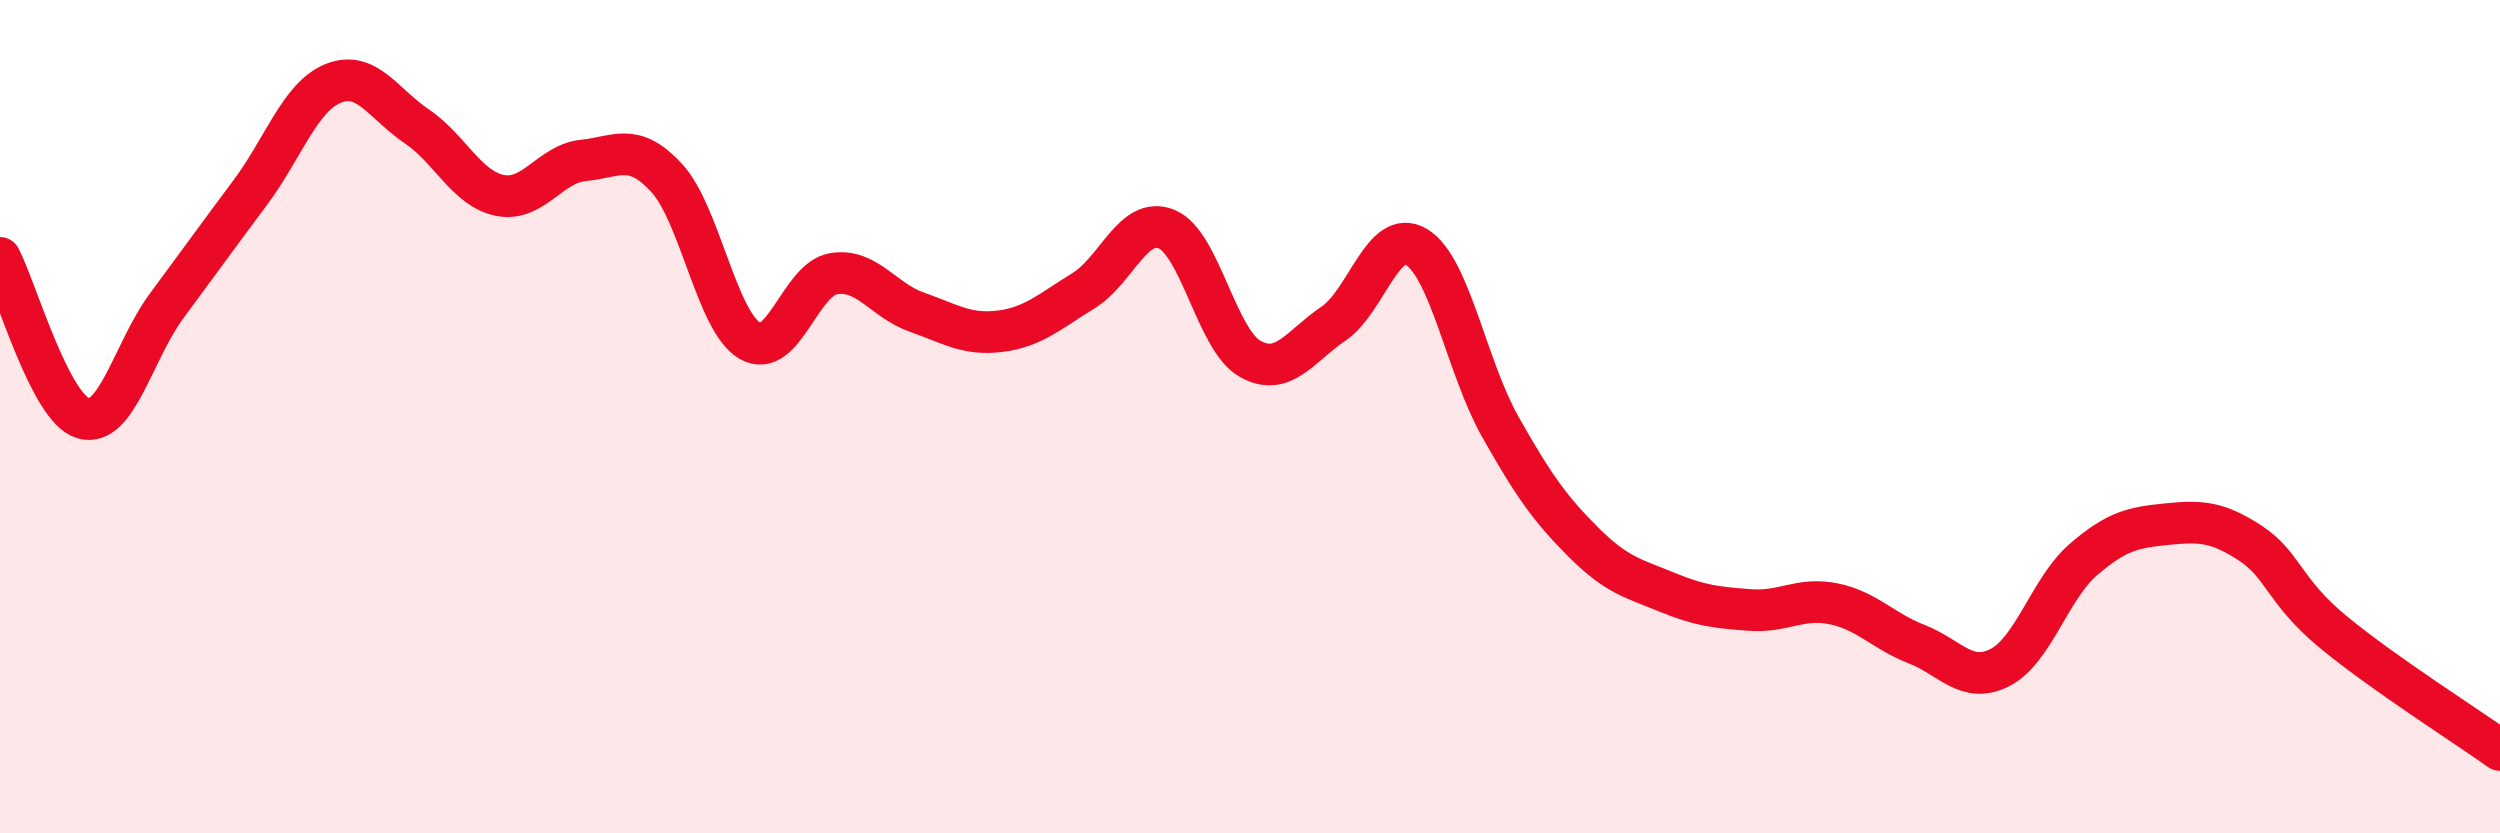
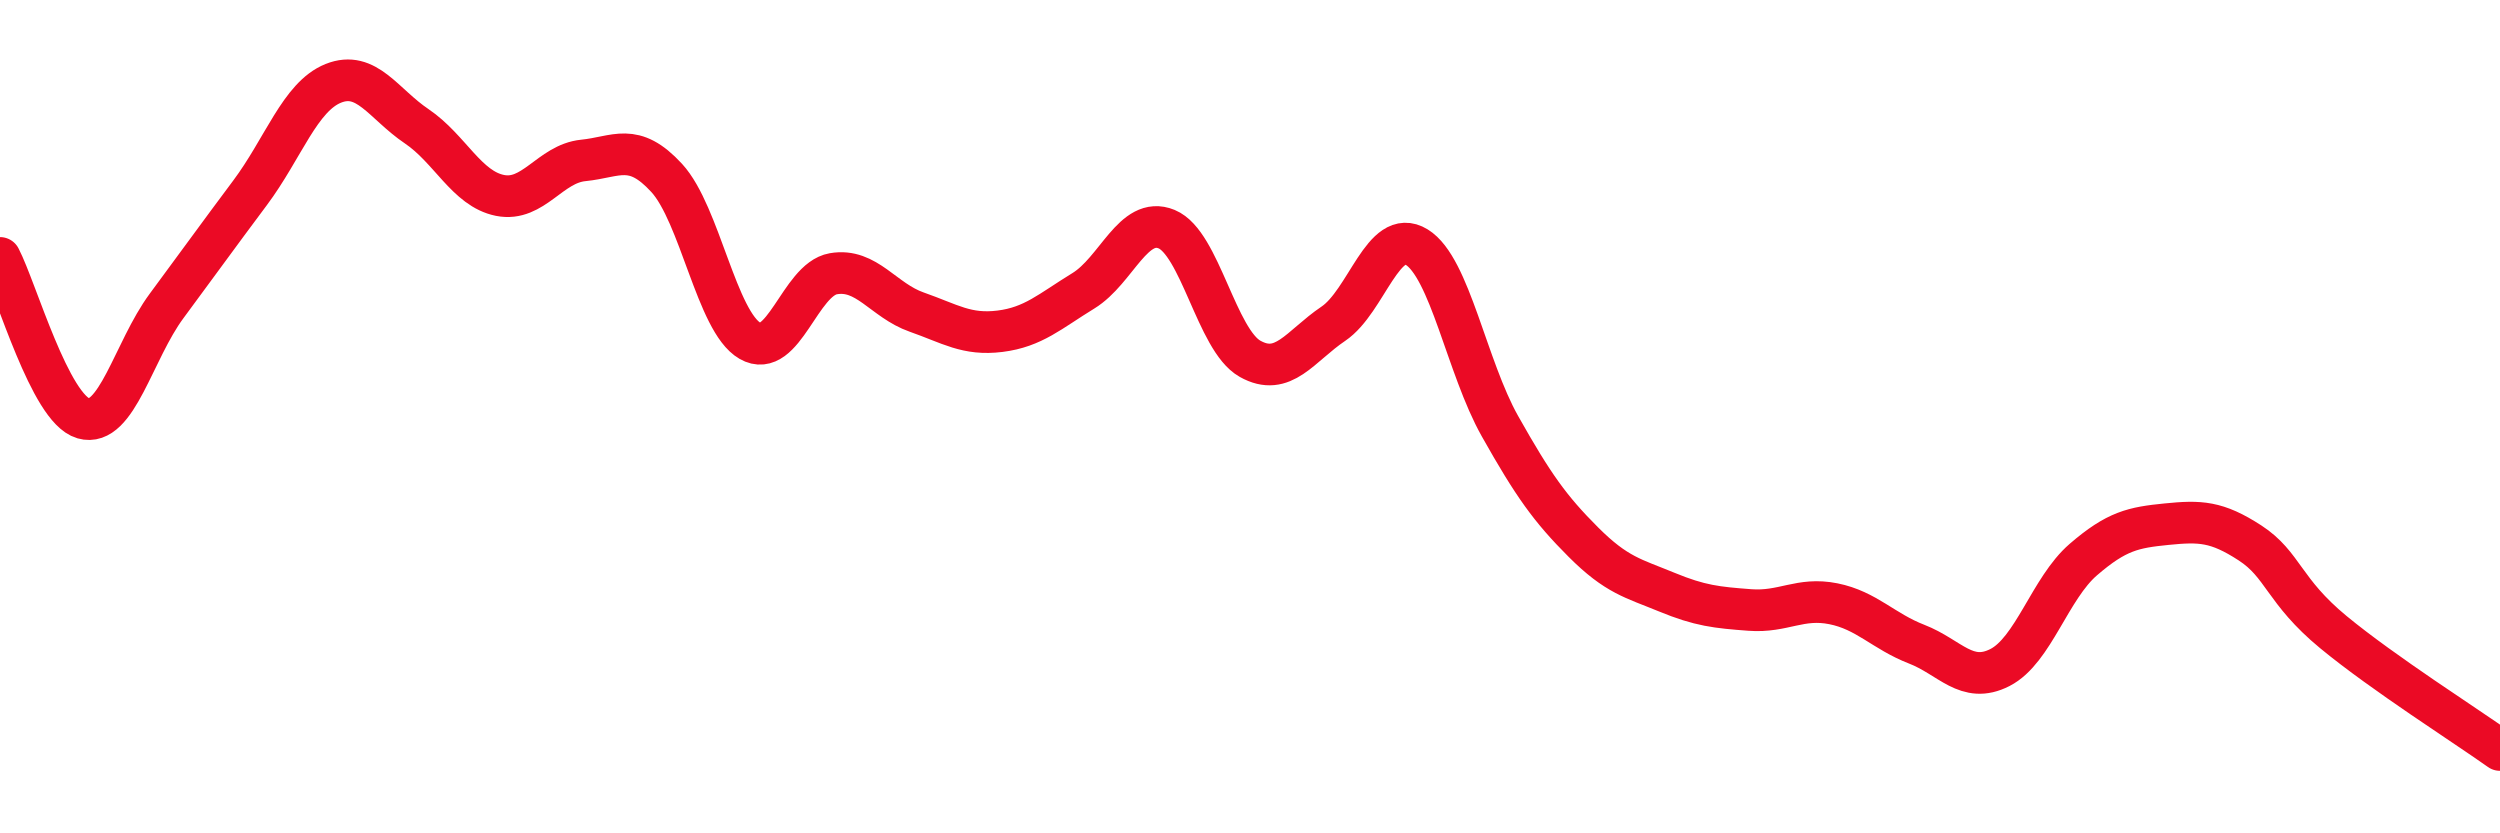
<svg xmlns="http://www.w3.org/2000/svg" width="60" height="20" viewBox="0 0 60 20">
-   <path d="M 0,6.19 C 0.4,6.96 1.2,9.81 2,10.04 C 2.8,10.27 3.2,8.42 4,7.34 C 4.8,6.26 5.2,5.7 6,4.63 C 6.8,3.56 7.2,2.32 8,2 C 8.8,1.68 9.2,2.49 10,3.03 C 10.8,3.57 11.2,4.53 12,4.69 C 12.8,4.85 13.2,3.93 14,3.85 C 14.8,3.77 15.2,3.4 16,4.27 C 16.8,5.14 17.2,7.72 18,8.18 C 18.8,8.64 19.2,6.71 20,6.57 C 20.8,6.43 21.2,7.21 22,7.49 C 22.8,7.77 23.2,8.05 24,7.95 C 24.8,7.85 25.2,7.47 26,6.98 C 26.8,6.49 27.2,5.17 28,5.5 C 28.8,5.83 29.2,8.16 30,8.61 C 30.8,9.06 31.2,8.31 32,7.77 C 32.8,7.23 33.2,5.44 34,5.93 C 34.8,6.42 35.2,8.81 36,10.23 C 36.8,11.65 37.2,12.21 38,13.01 C 38.8,13.81 39.2,13.88 40,14.21 C 40.8,14.54 41.2,14.58 42,14.64 C 42.8,14.7 43.2,14.33 44,14.49 C 44.8,14.65 45.2,15.15 46,15.46 C 46.8,15.77 47.2,16.43 48,16.02 C 48.8,15.61 49.2,14.12 50,13.43 C 50.8,12.74 51.2,12.66 52,12.58 C 52.8,12.5 53.2,12.51 54,13.03 C 54.8,13.55 54.8,14.18 56,15.17 C 57.2,16.16 59.2,17.43 60,18L60 20L0 20Z" fill="#EB0A25" opacity="0.1" stroke-linecap="round" stroke-linejoin="round" />
  <path d="M 0,6.19 C 0.4,6.96 1.2,9.81 2,10.04 C 2.8,10.27 3.2,8.42 4,7.34 C 4.8,6.26 5.2,5.7 6,4.63 C 6.8,3.56 7.2,2.32 8,2 C 8.8,1.68 9.2,2.49 10,3.03 C 10.8,3.57 11.2,4.53 12,4.69 C 12.8,4.85 13.2,3.93 14,3.85 C 14.8,3.77 15.2,3.4 16,4.27 C 16.8,5.14 17.2,7.72 18,8.18 C 18.8,8.64 19.2,6.71 20,6.57 C 20.8,6.43 21.2,7.21 22,7.49 C 22.8,7.77 23.2,8.05 24,7.95 C 24.8,7.85 25.2,7.47 26,6.98 C 26.8,6.49 27.2,5.17 28,5.5 C 28.8,5.83 29.2,8.16 30,8.61 C 30.8,9.06 31.2,8.31 32,7.77 C 32.8,7.23 33.2,5.44 34,5.93 C 34.8,6.42 35.2,8.81 36,10.23 C 36.8,11.65 37.2,12.21 38,13.01 C 38.8,13.81 39.2,13.88 40,14.21 C 40.8,14.54 41.2,14.58 42,14.64 C 42.8,14.7 43.2,14.33 44,14.49 C 44.8,14.65 45.2,15.15 46,15.46 C 46.8,15.77 47.2,16.43 48,16.02 C 48.8,15.61 49.2,14.12 50,13.43 C 50.8,12.74 51.2,12.66 52,12.58 C 52.8,12.5 53.2,12.51 54,13.03 C 54.8,13.55 54.8,14.18 56,15.17 C 57.2,16.16 59.2,17.43 60,18" stroke="#EB0A25" stroke-width="1" fill="none" stroke-linecap="round" stroke-linejoin="round" />
</svg>